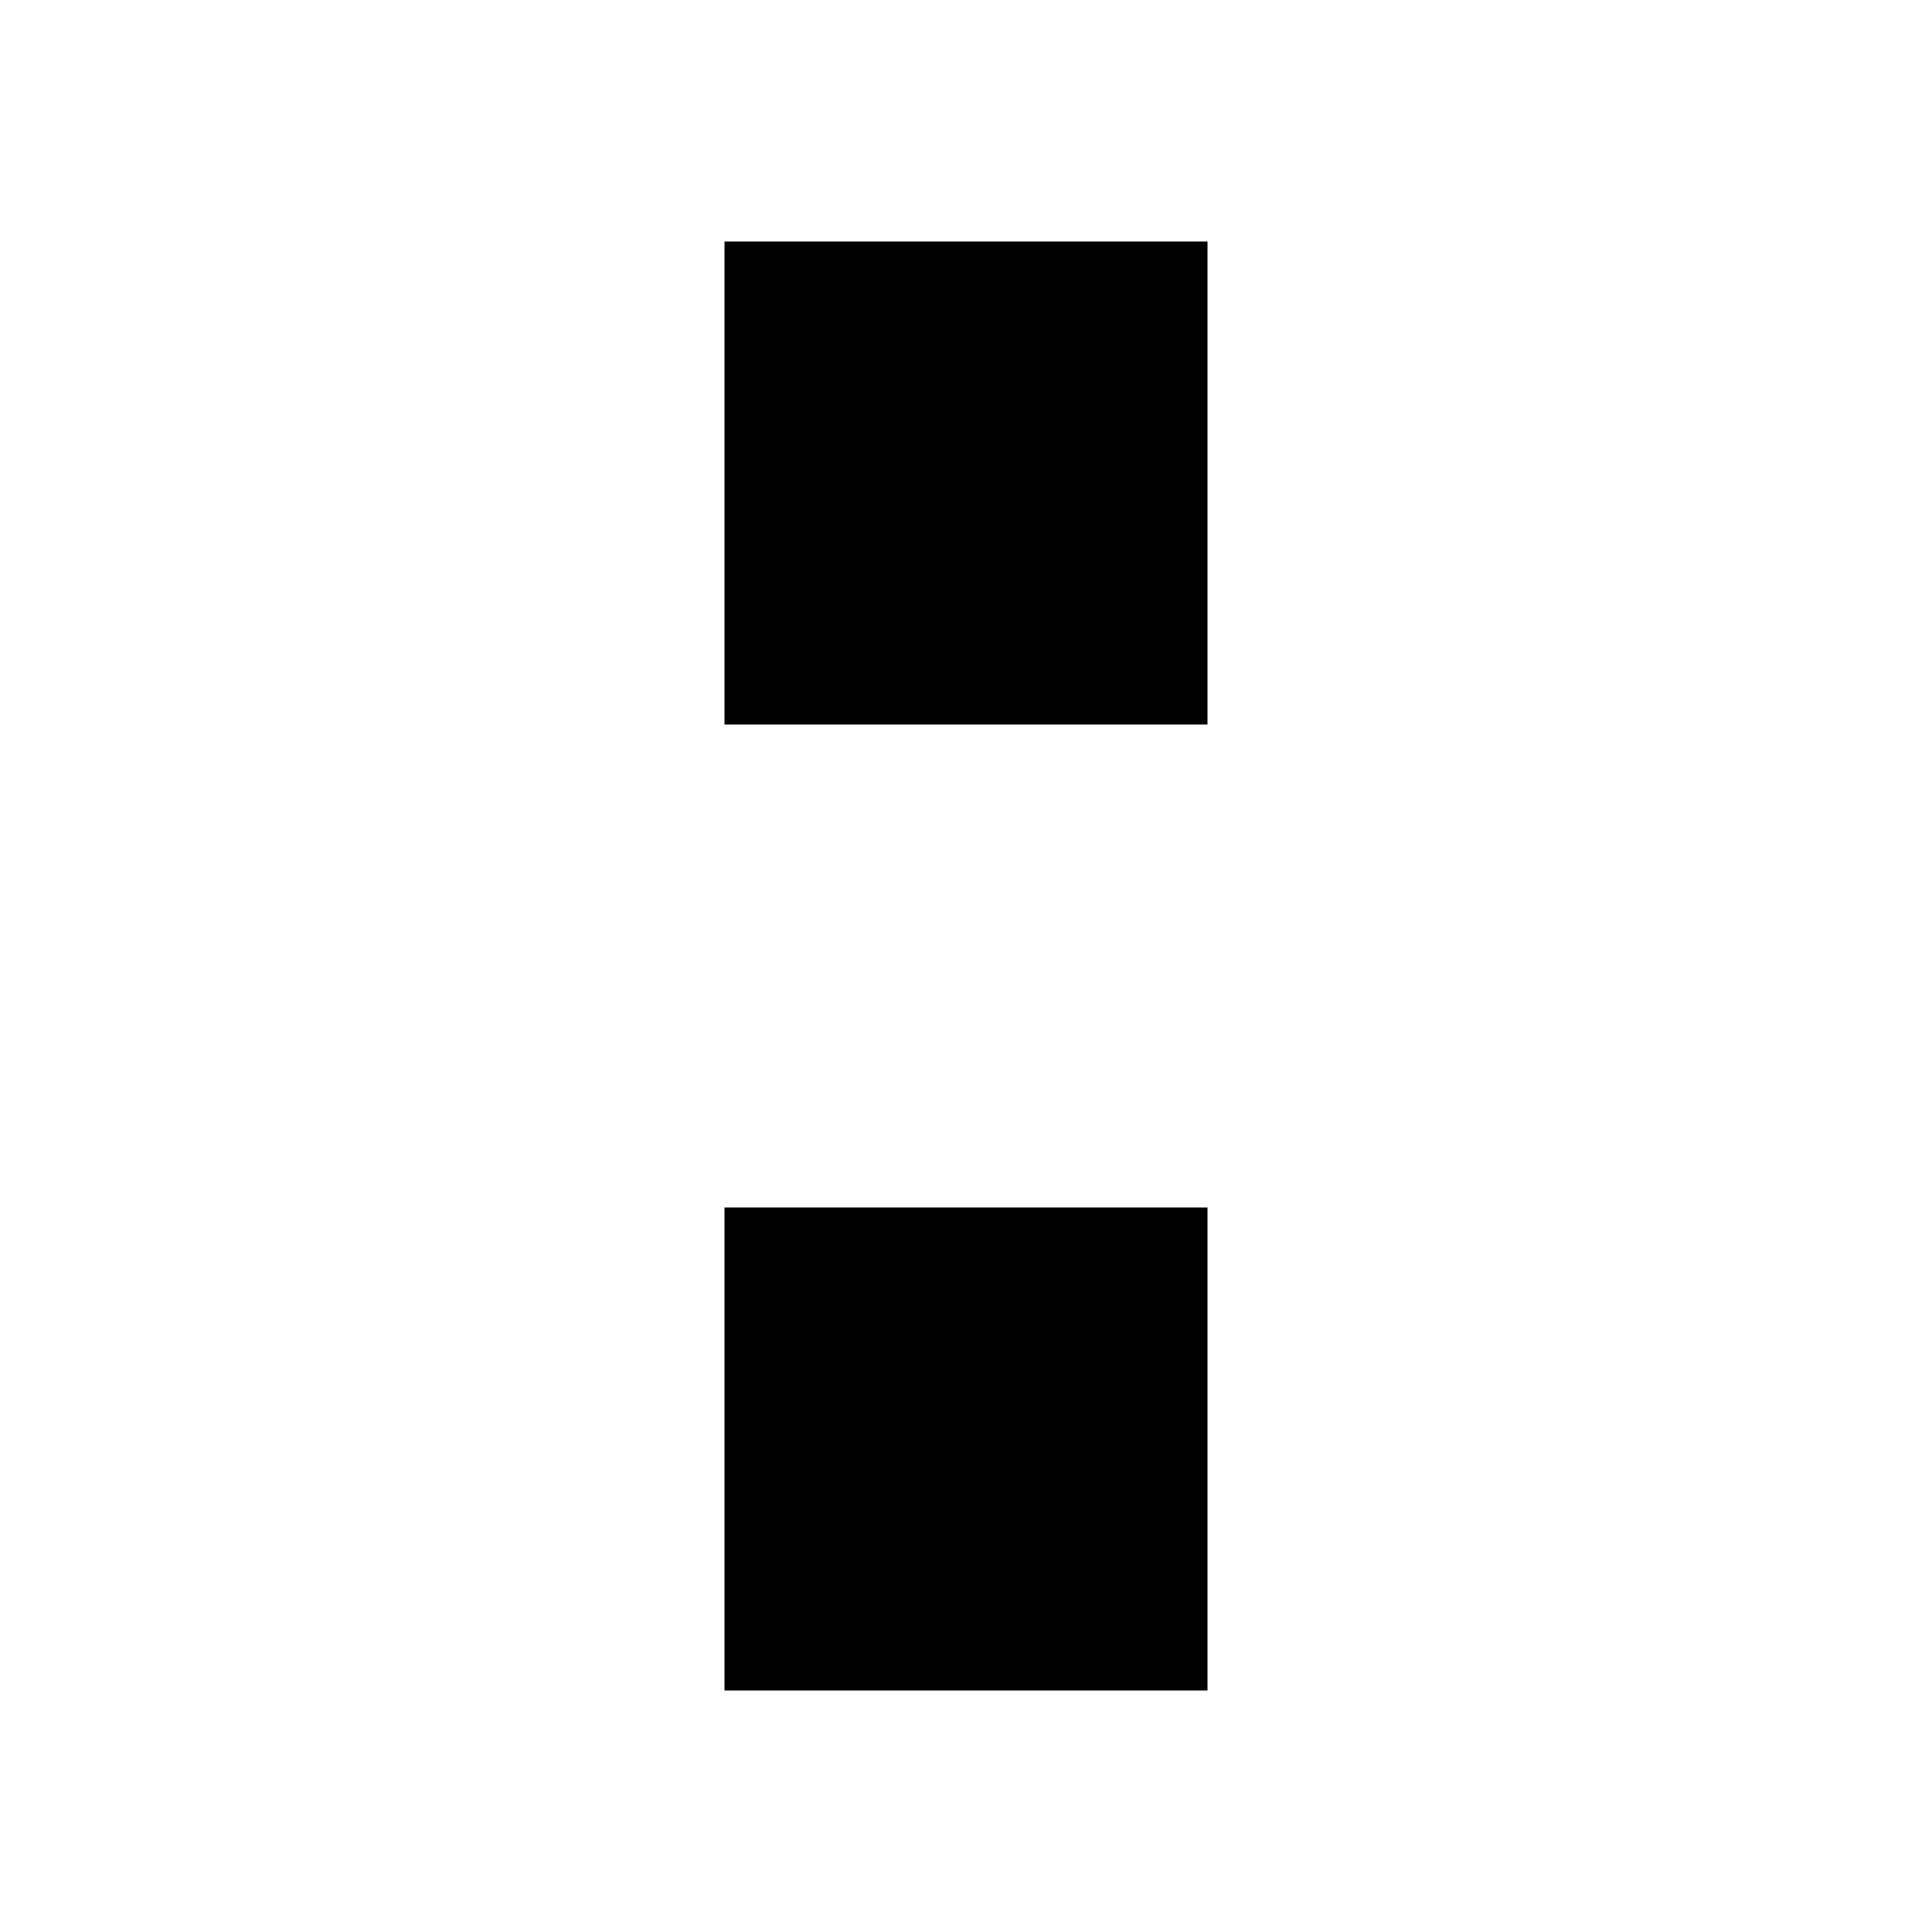
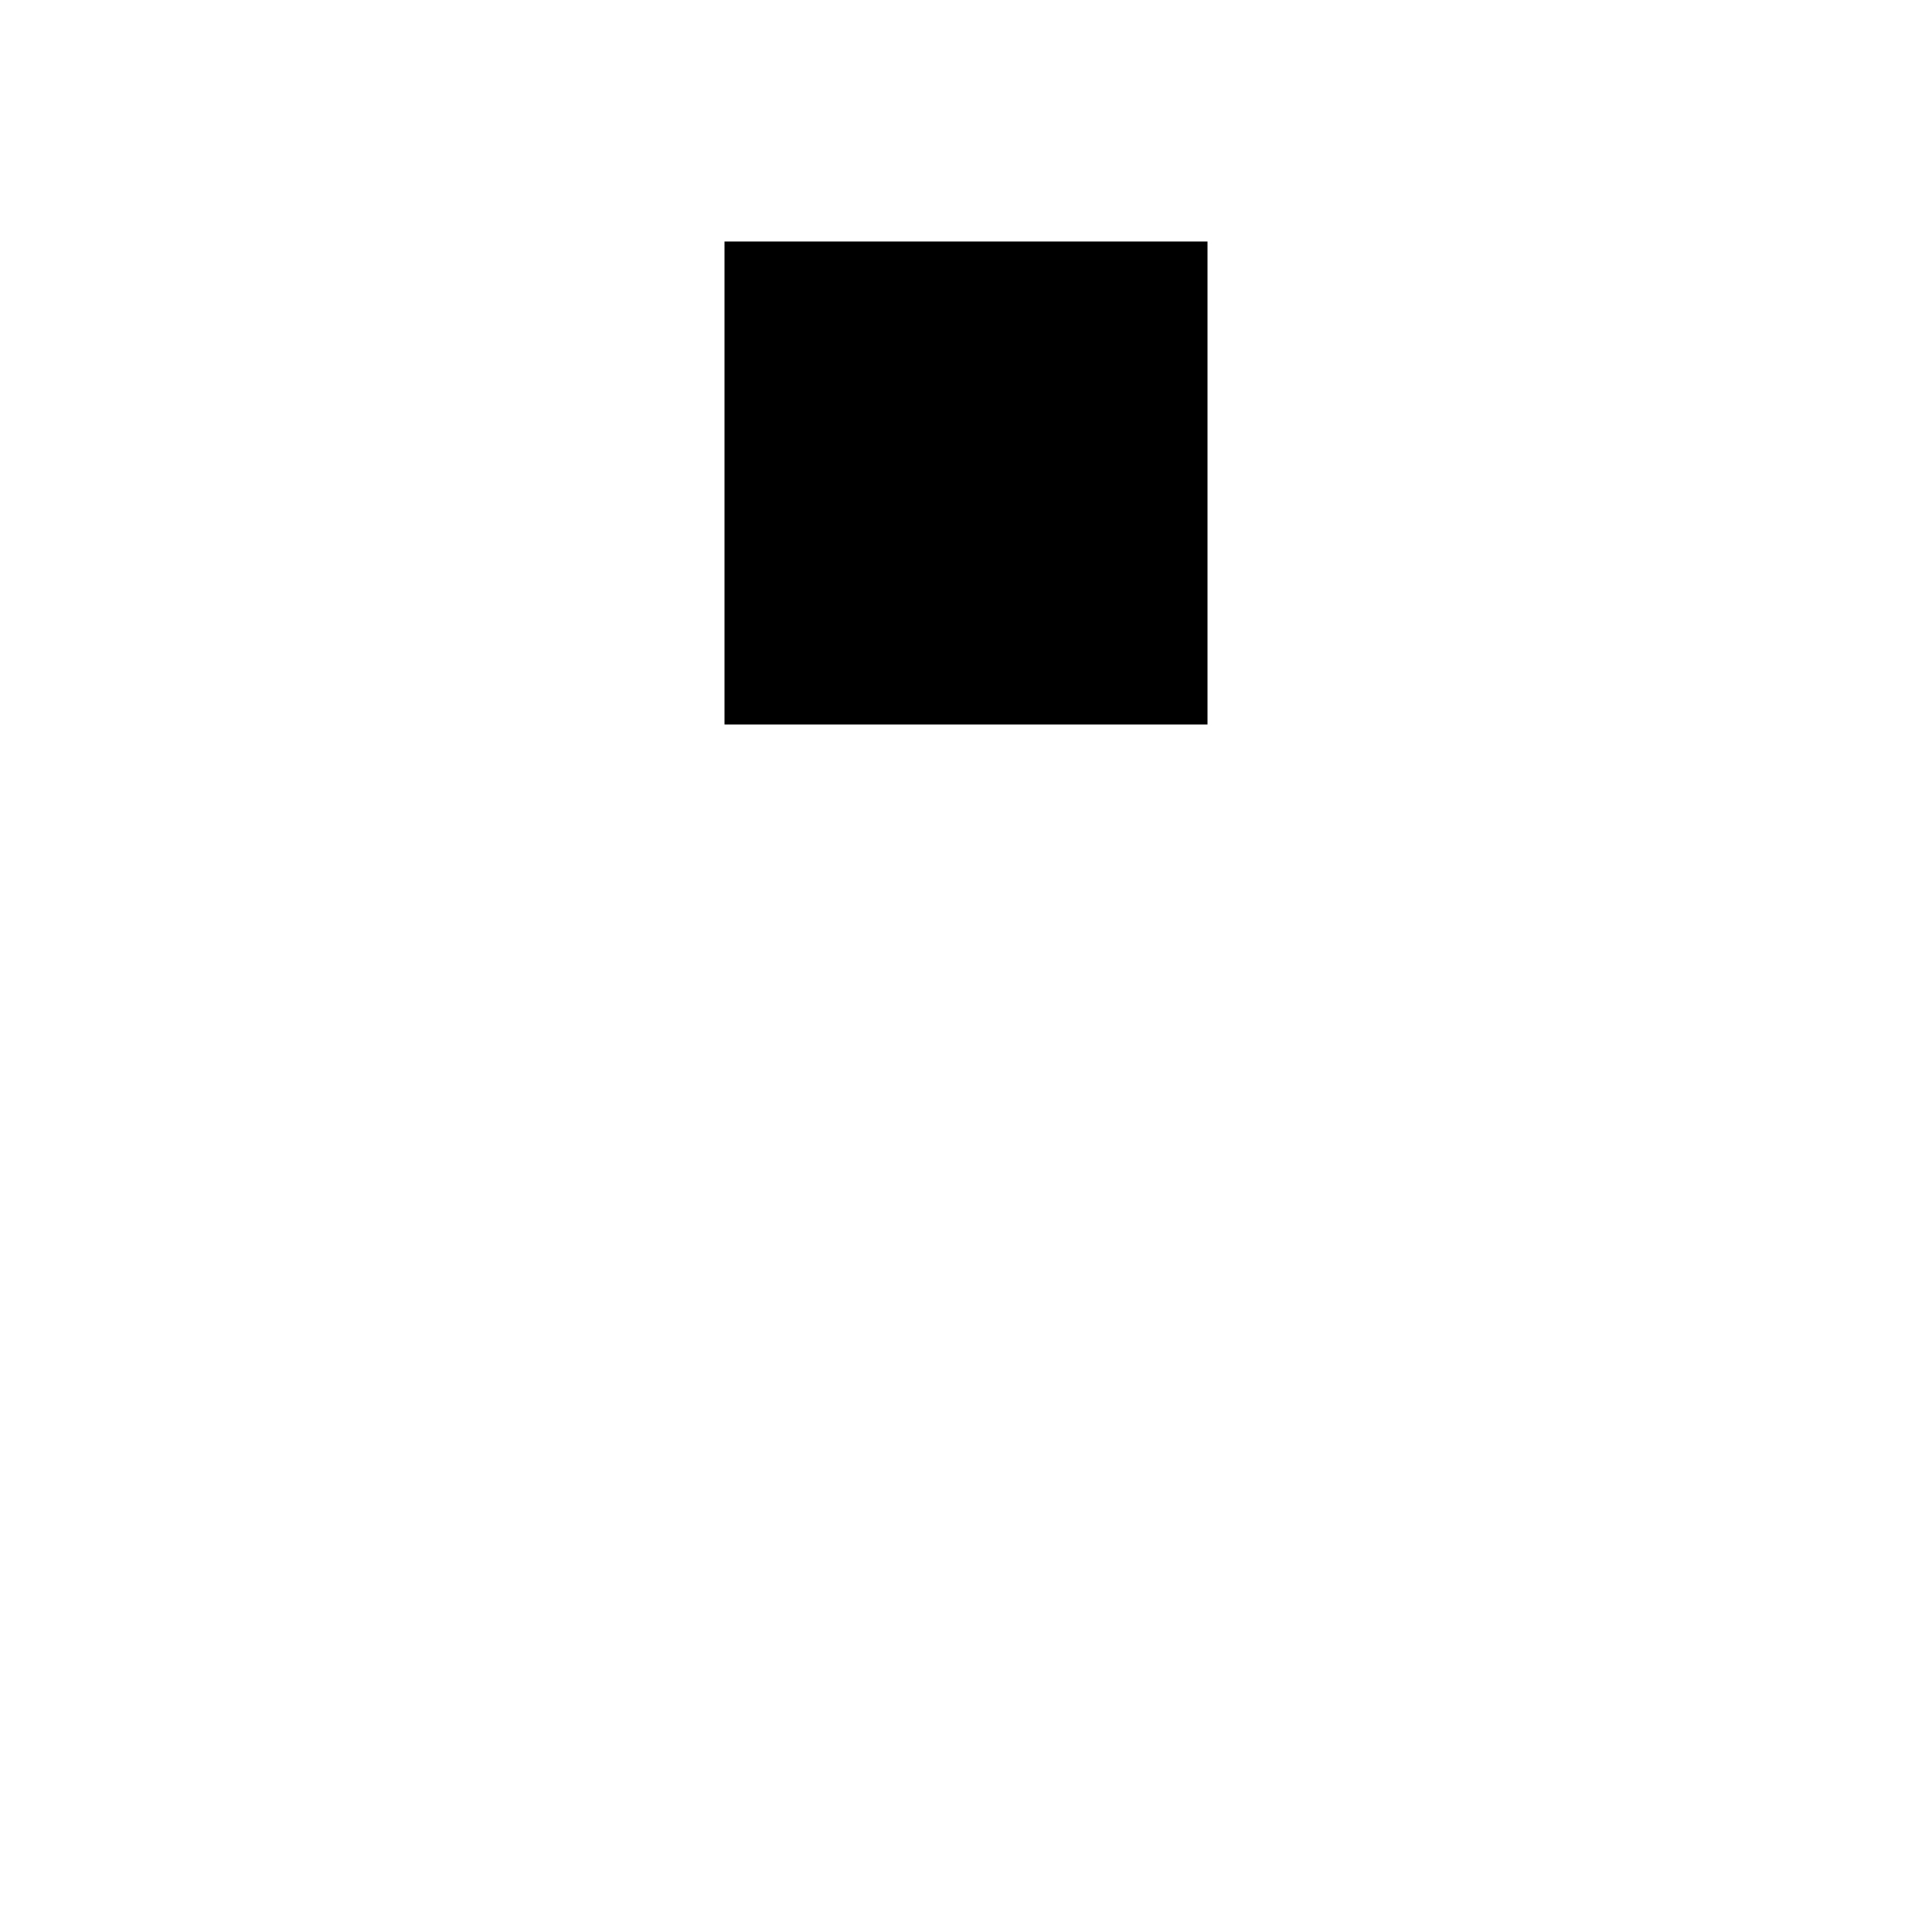
<svg xmlns="http://www.w3.org/2000/svg" version="1.0" width="32pt" height="32pt" viewBox="0 0 32 32" preserveAspectRatio="xMidYMid meet">
  <g transform="translate(0,32) scale(1,-1)" fill="#000000" stroke="none">
    <path d="M12 24 l0 -4 4 0 4 0 0 4 0 4 -4 0 -4 0 0 -4z" />
-     <path d="M12 8 l0 -4 4 0 4 0 0 4 0 4 -4 0 -4 0 0 -4z" />
  </g>
</svg>